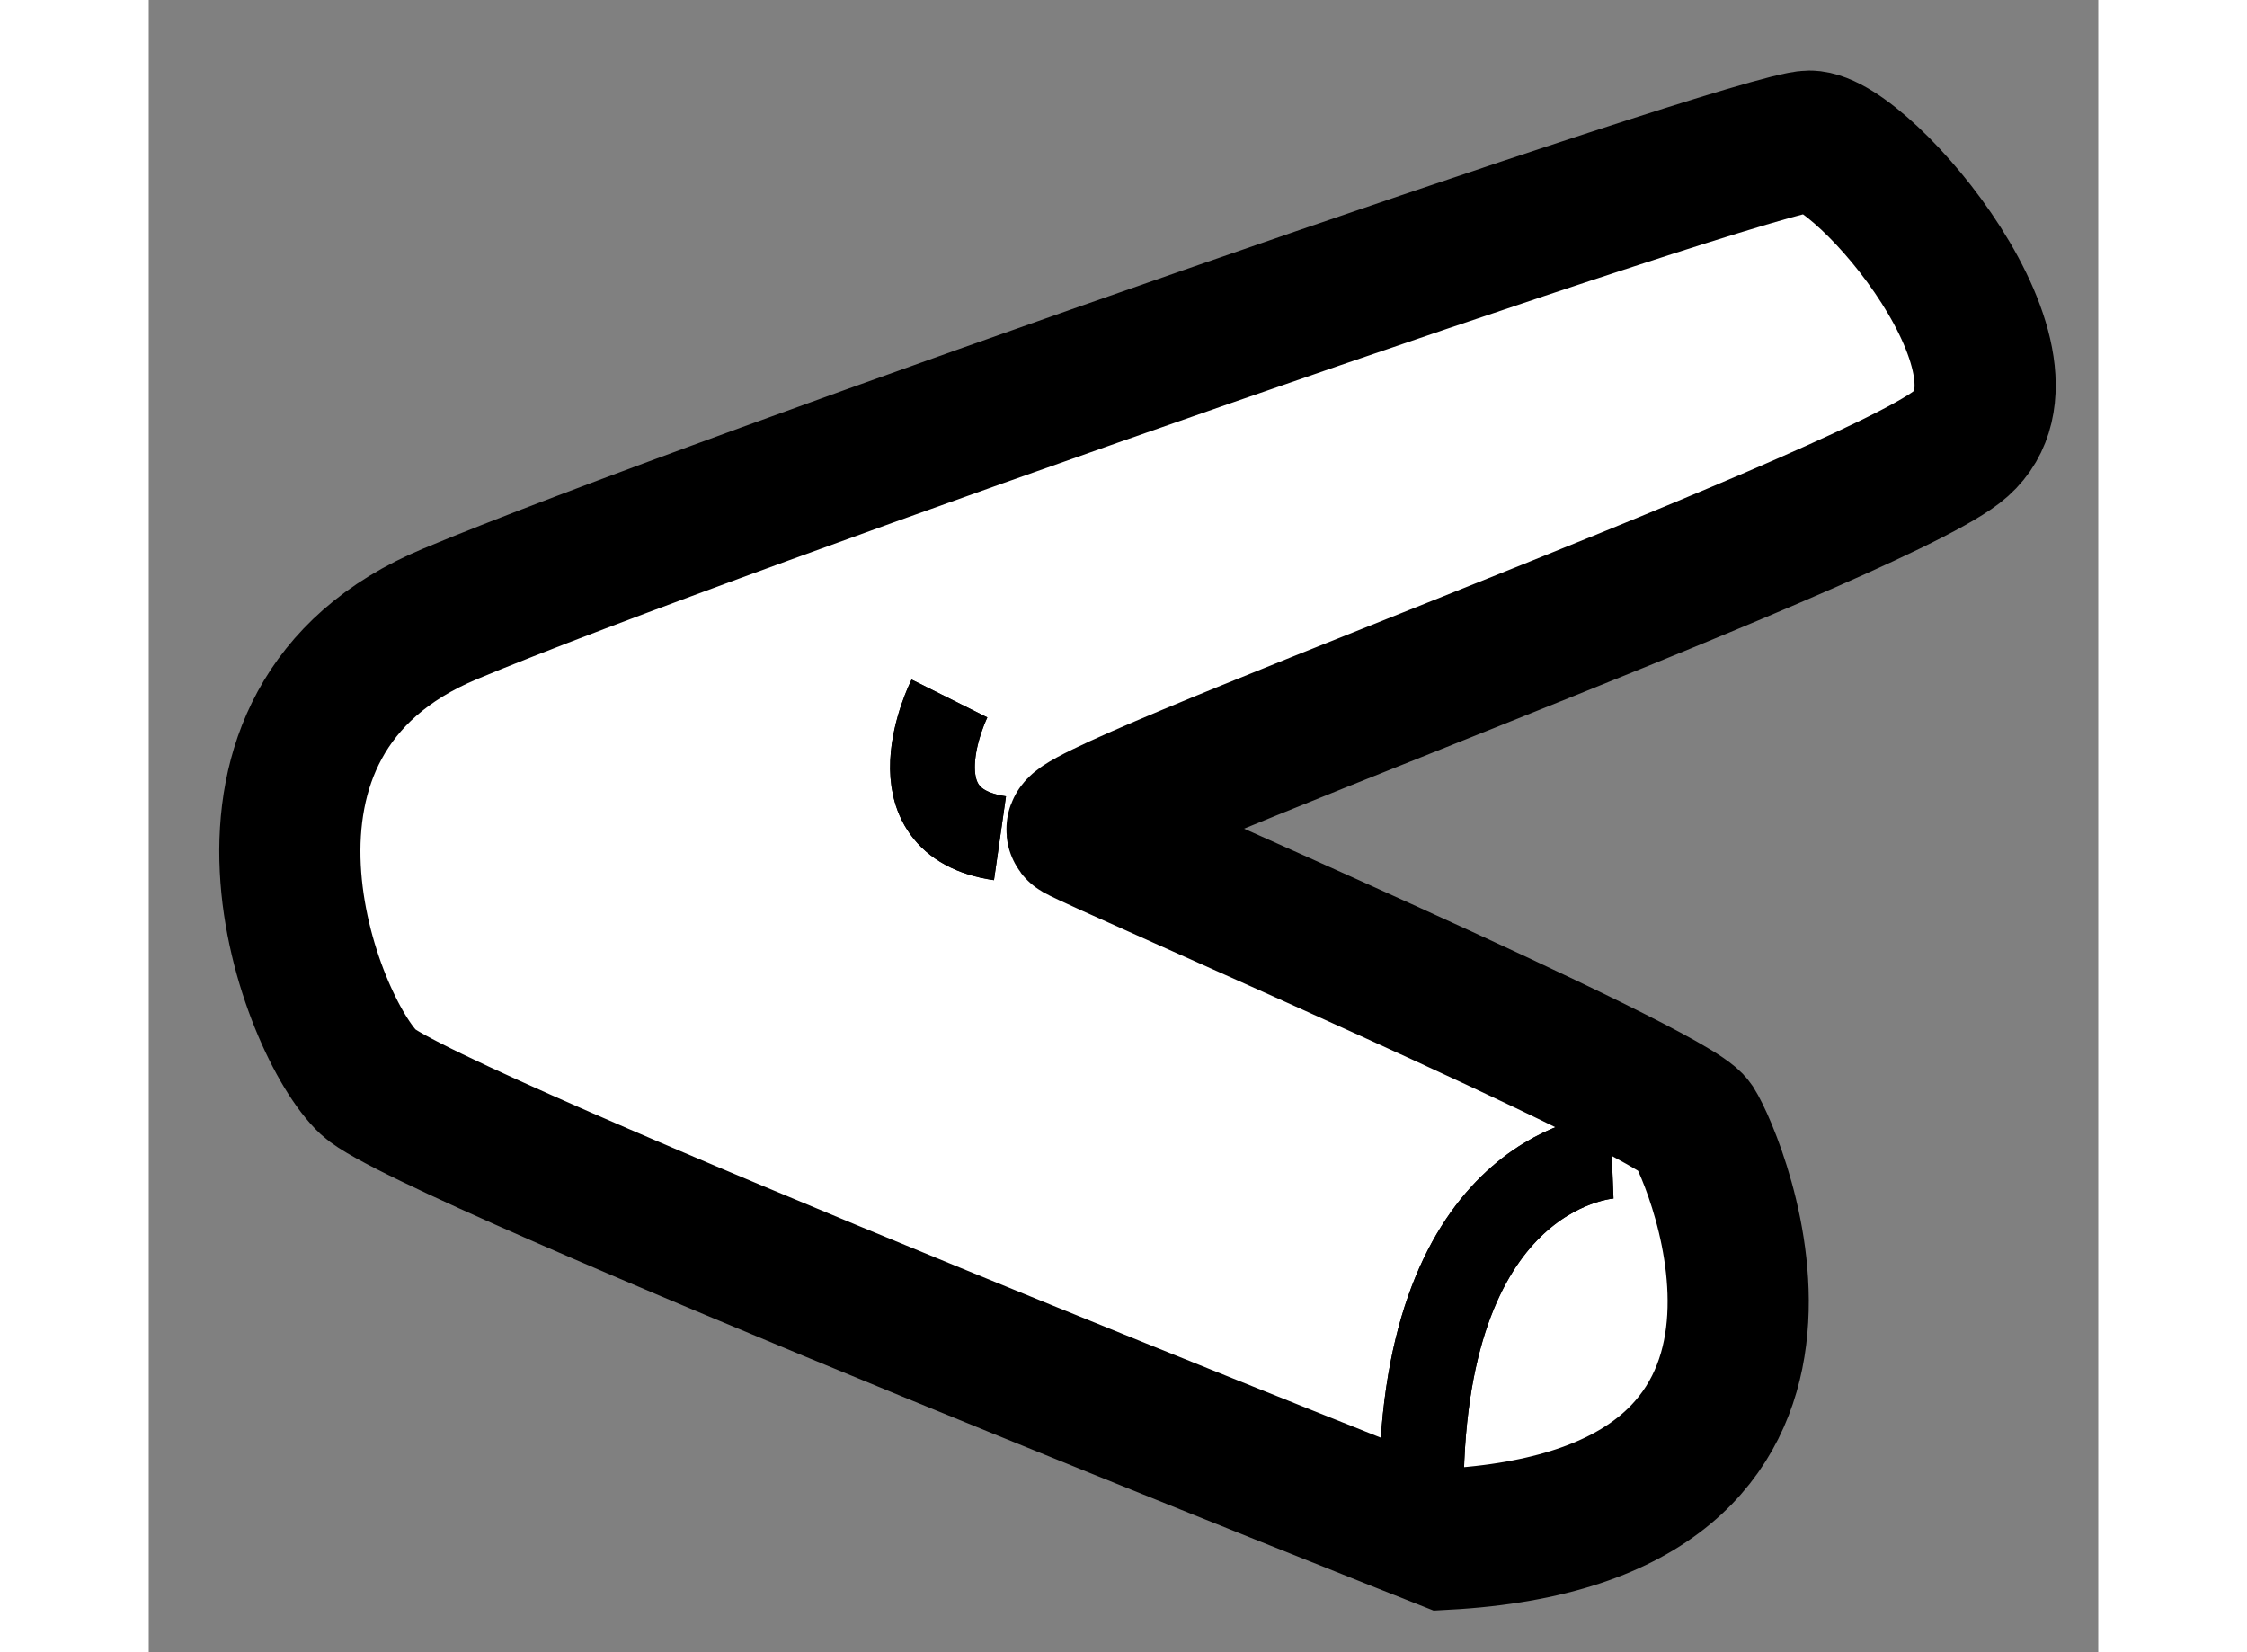
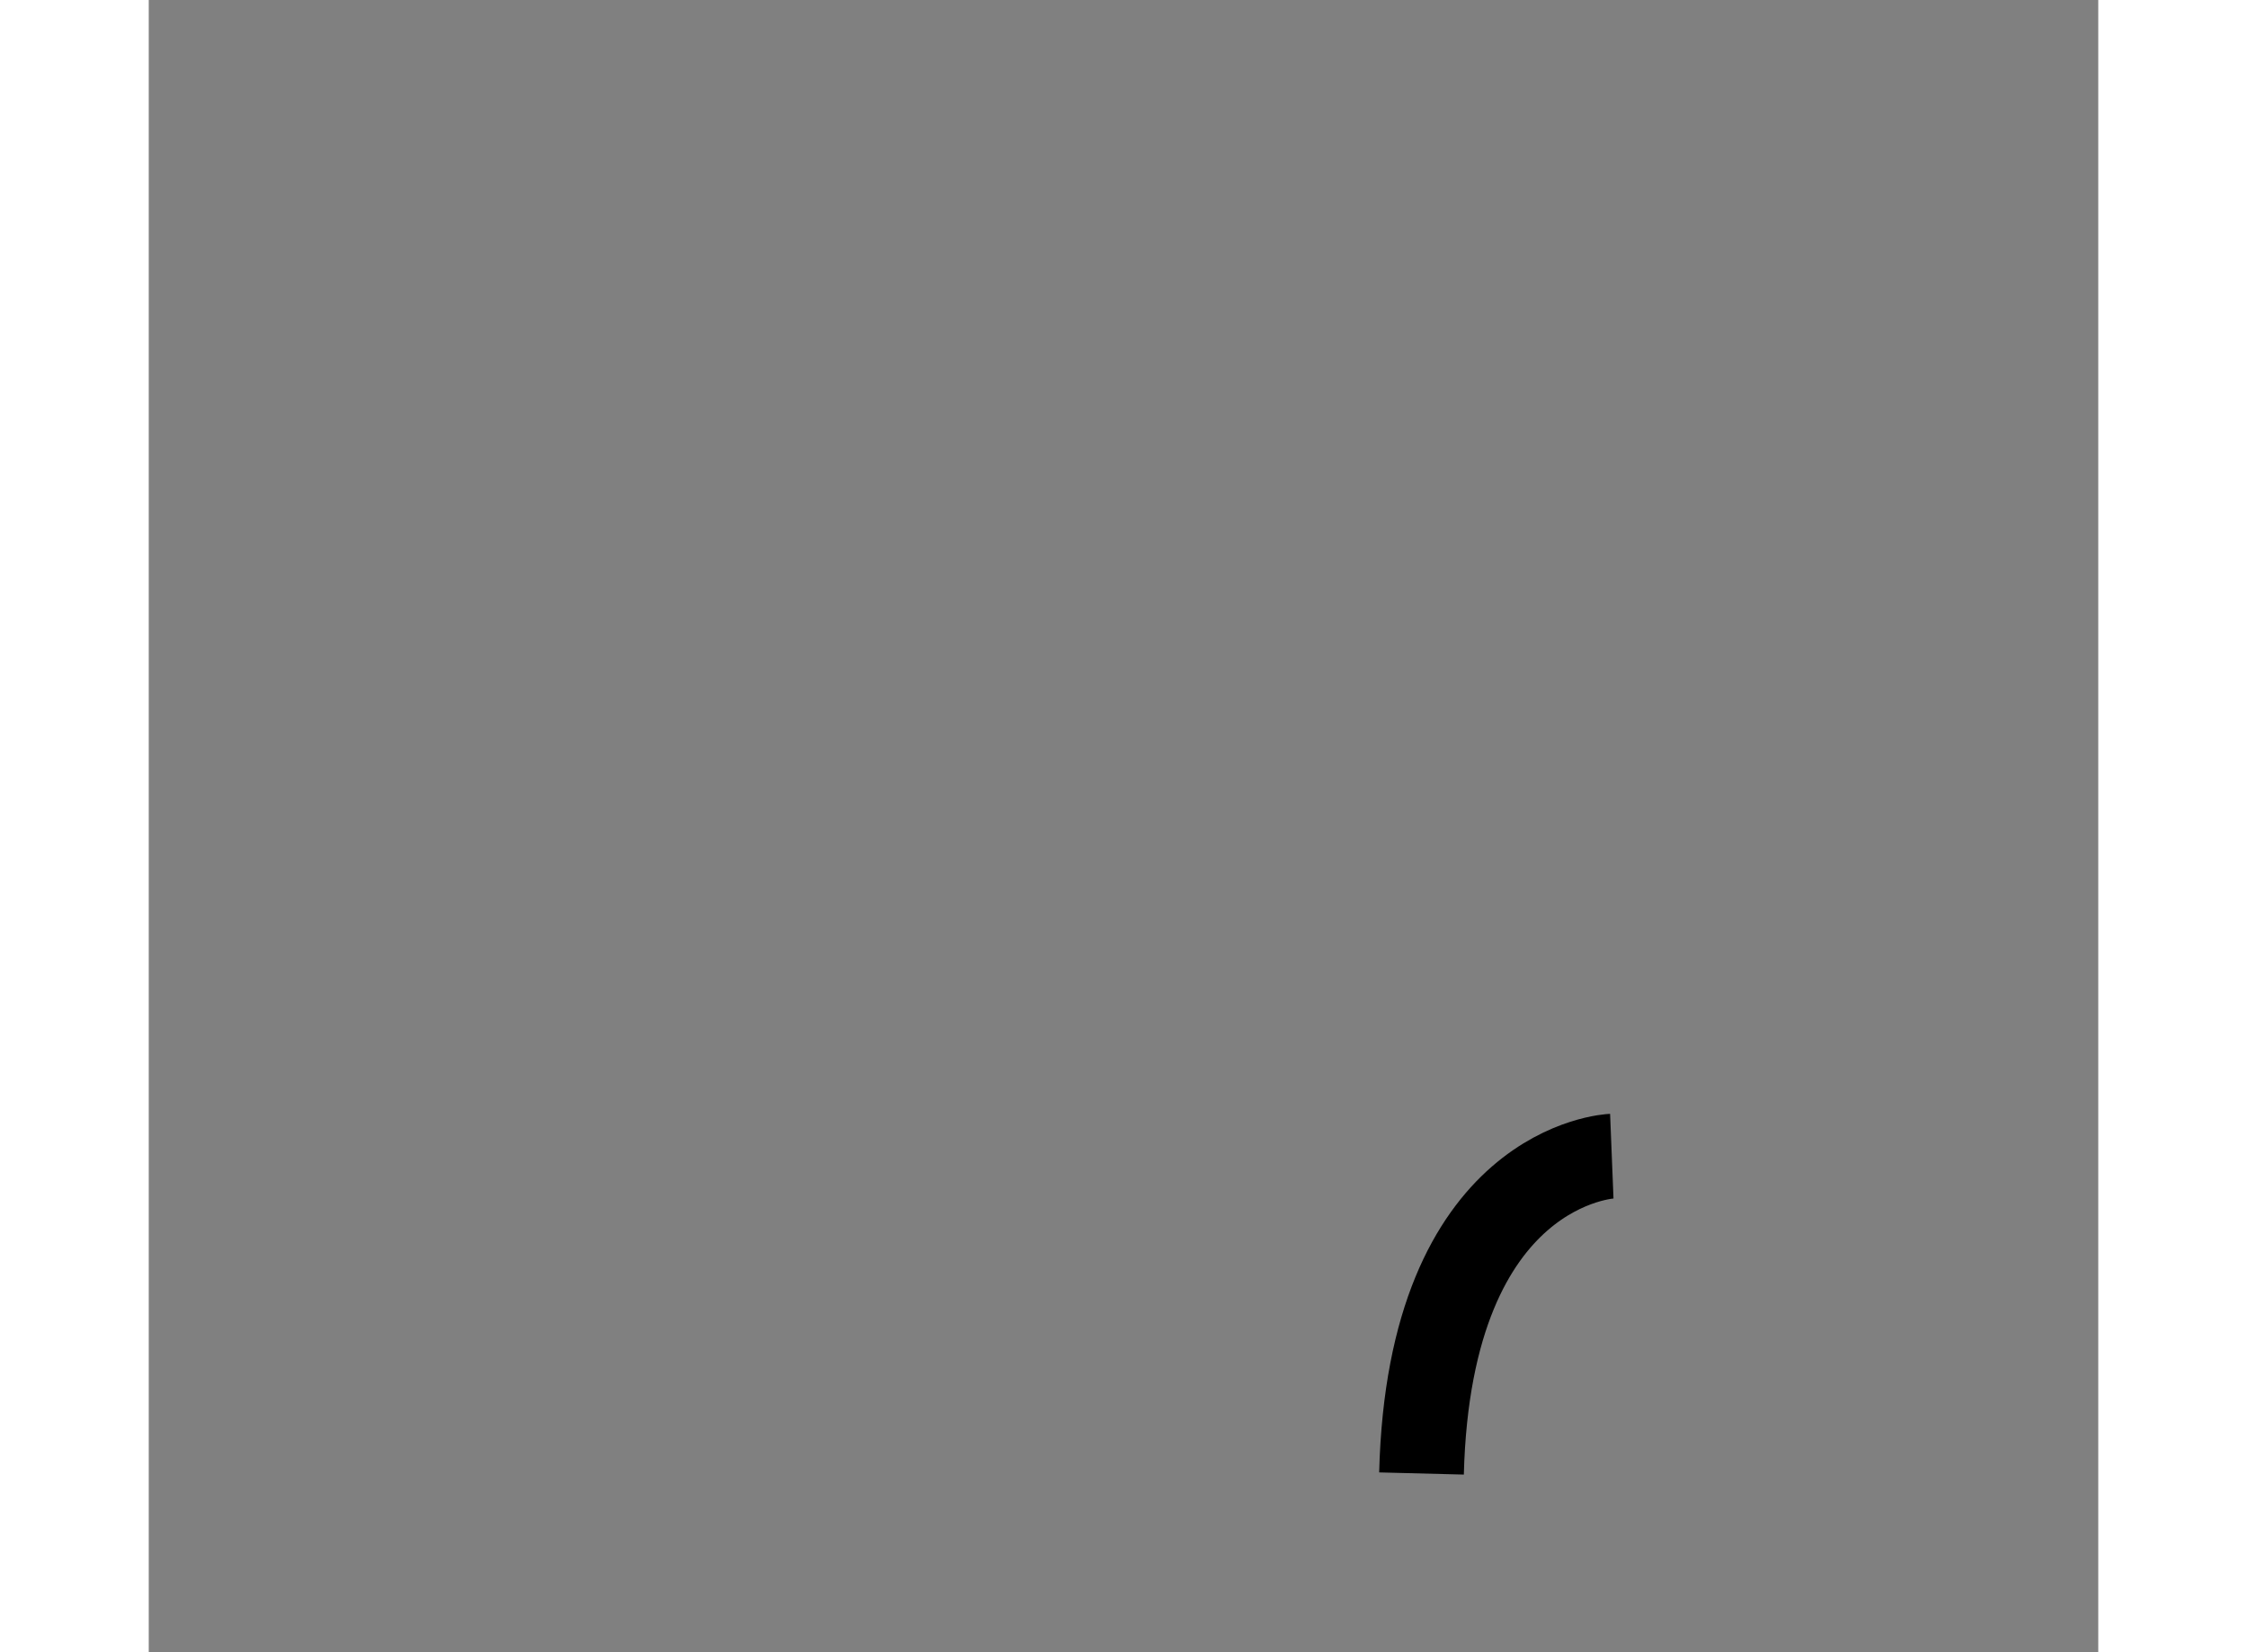
<svg xmlns="http://www.w3.org/2000/svg" version="1.1" x="0px" y="0px" width="244.8px" height="180px" viewBox="171.971 100.797 6.905 5.852" enable-background="new 0 0 244.8 180" xml:space="preserve">
  <rect x="171.971" y="100.797" width="6.905" height="5.852" fill="#808080" stroke="none" />
  <g>
-     <path fill="#FFFFFF" stroke="#000000" stroke-width="0.5" d="M176.563,106.249c0,0-3.608-1.427-3.813-1.618     c-0.206-0.192-0.631-1.277,0.289-1.66c0.919-0.385,4.623-1.674,4.814-1.674c0.192,0,0.878,0.81,0.521,1.084     c-0.356,0.273-3.21,1.303-3.113,1.358c0.096,0.055,2.099,0.918,2.182,1.042C177.522,104.904,178.058,106.168,176.563,106.249z" />
    <path fill="none" stroke="#000000" stroke-width="0.3" d="M177.153,104.892c0,0-0.646,0.026-0.674,1.124" />
-     <path fill="none" stroke="#000000" stroke-width="0.3" d="M177.153,104.892c0,0-0.646,0.026-0.674,1.124" />
-     <path fill="none" stroke="#000000" stroke-width="0.3" d="M174.807,103.271c0,0-0.219,0.438,0.179,0.495" />
-     <path fill="none" stroke="#000000" stroke-width="0.3" d="M174.807,103.271c0,0-0.219,0.438,0.179,0.495" />
  </g>
</svg>